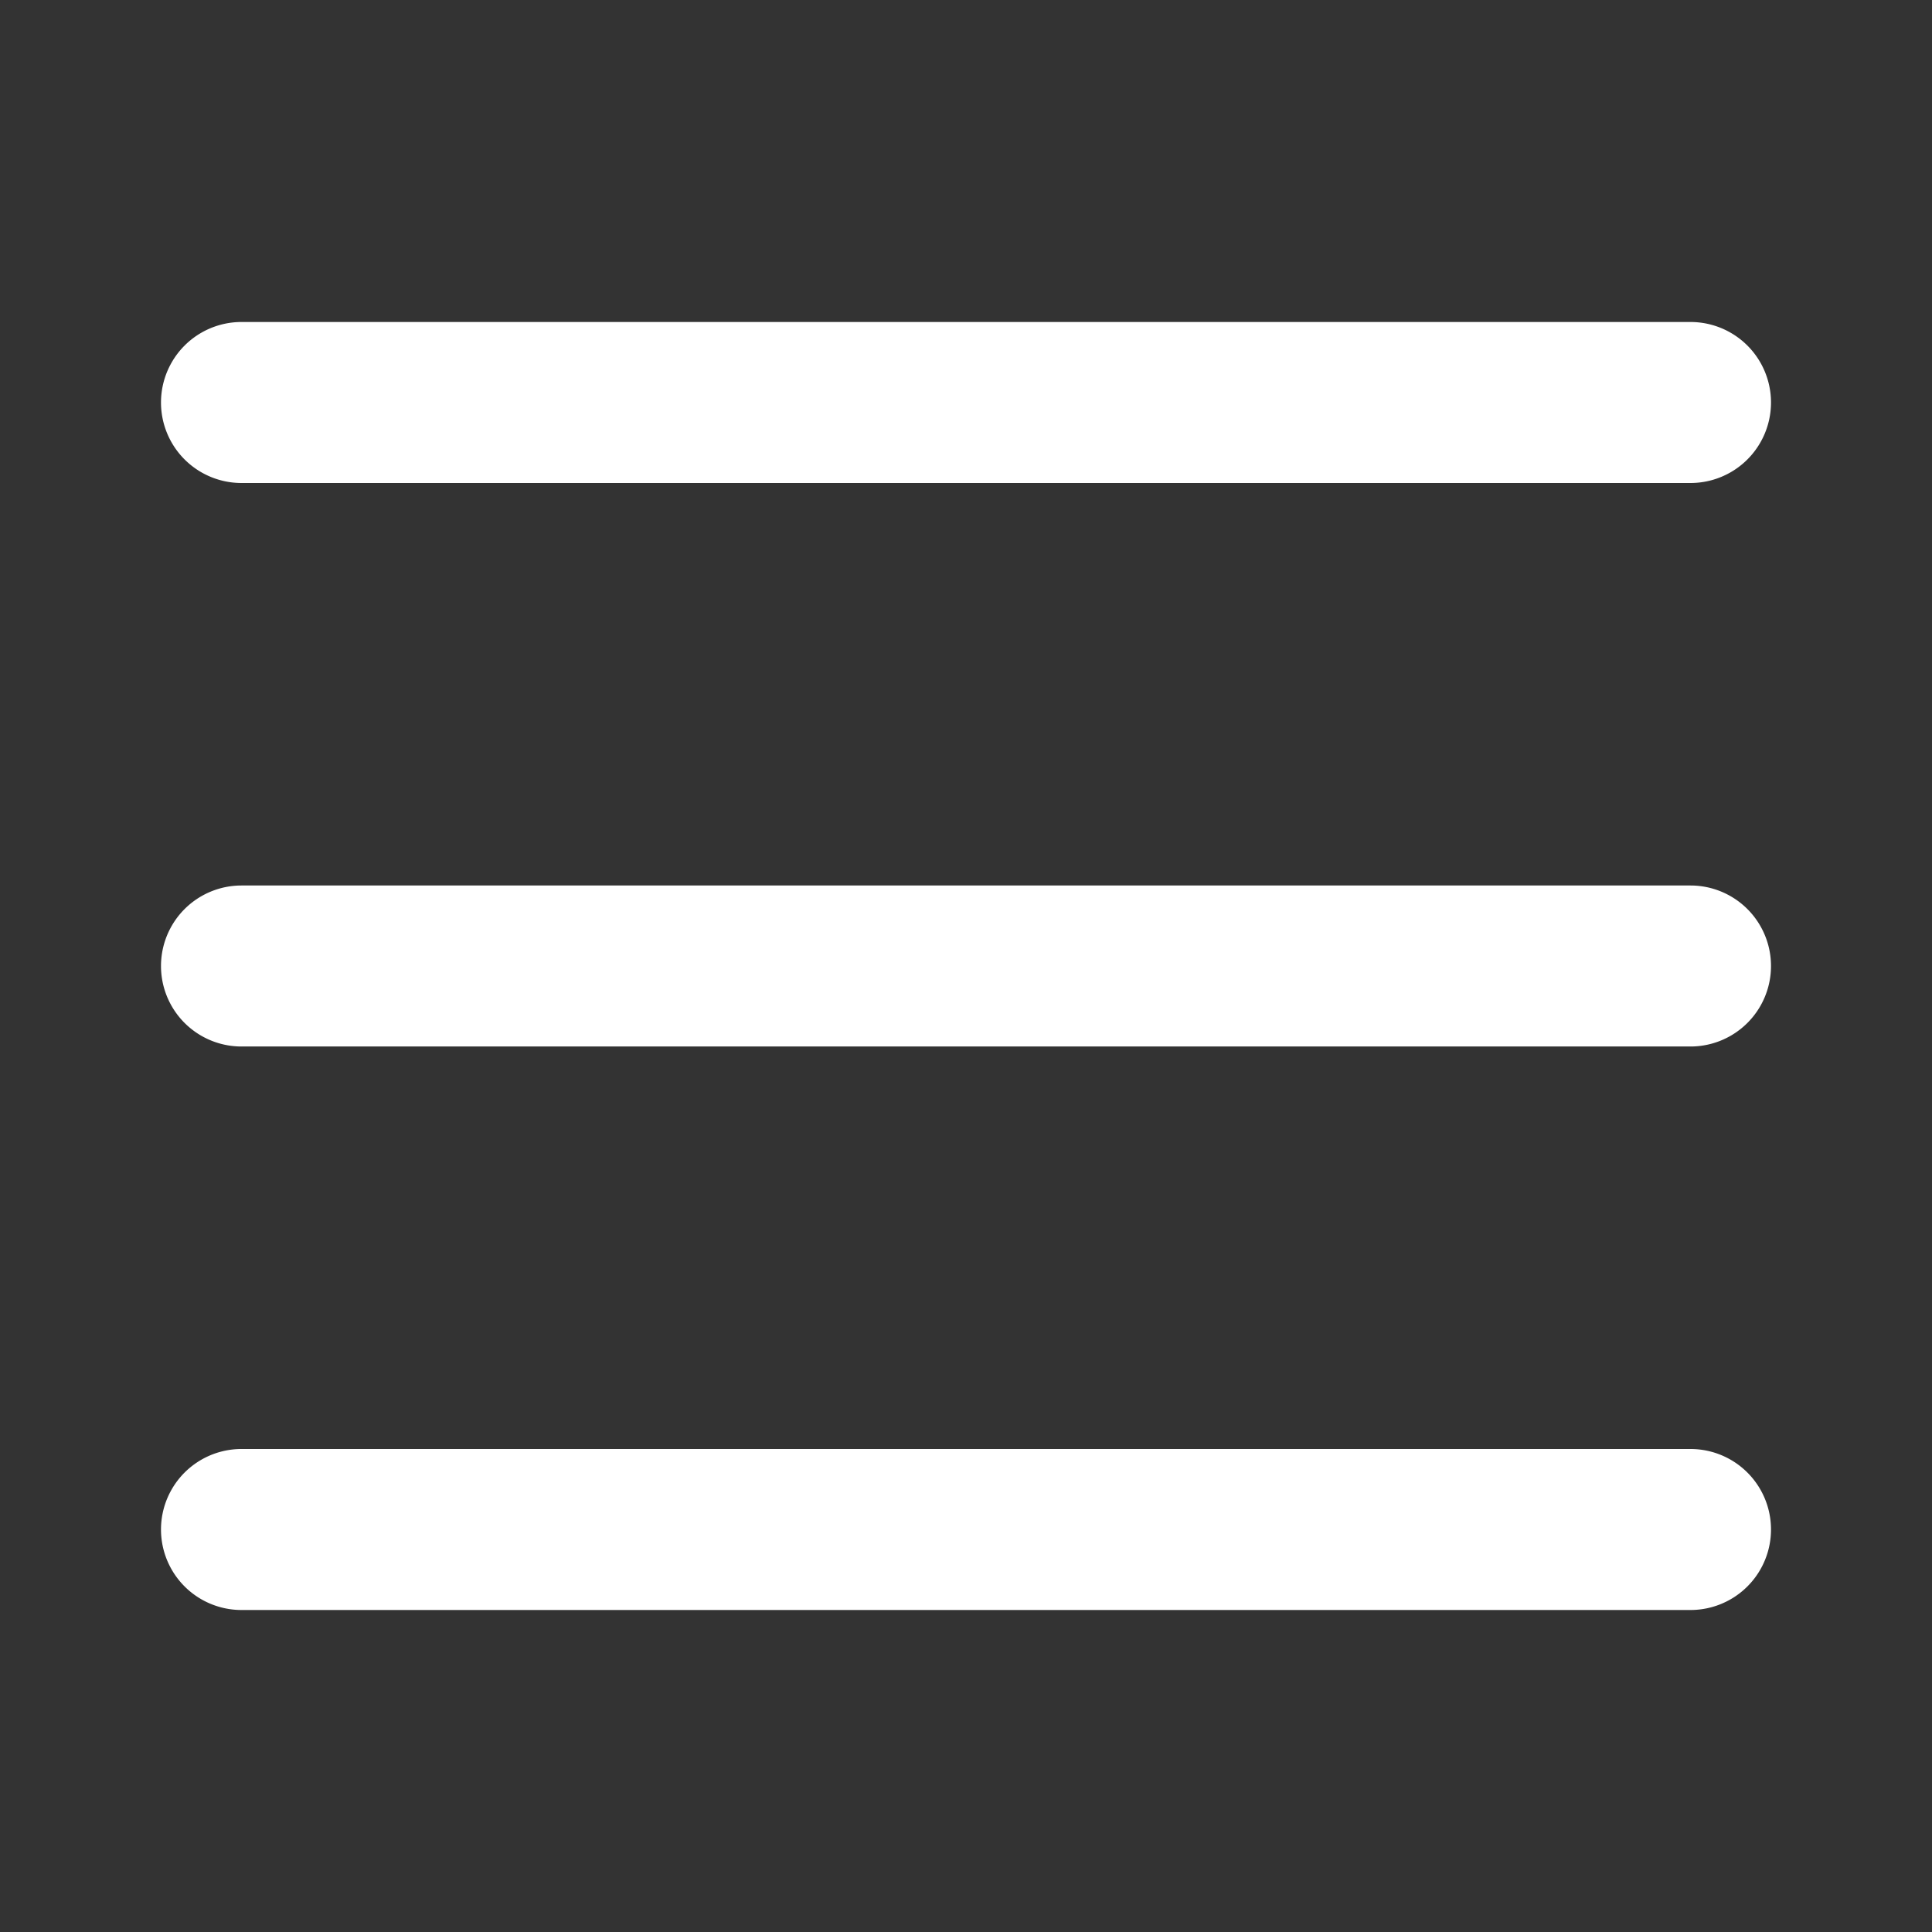
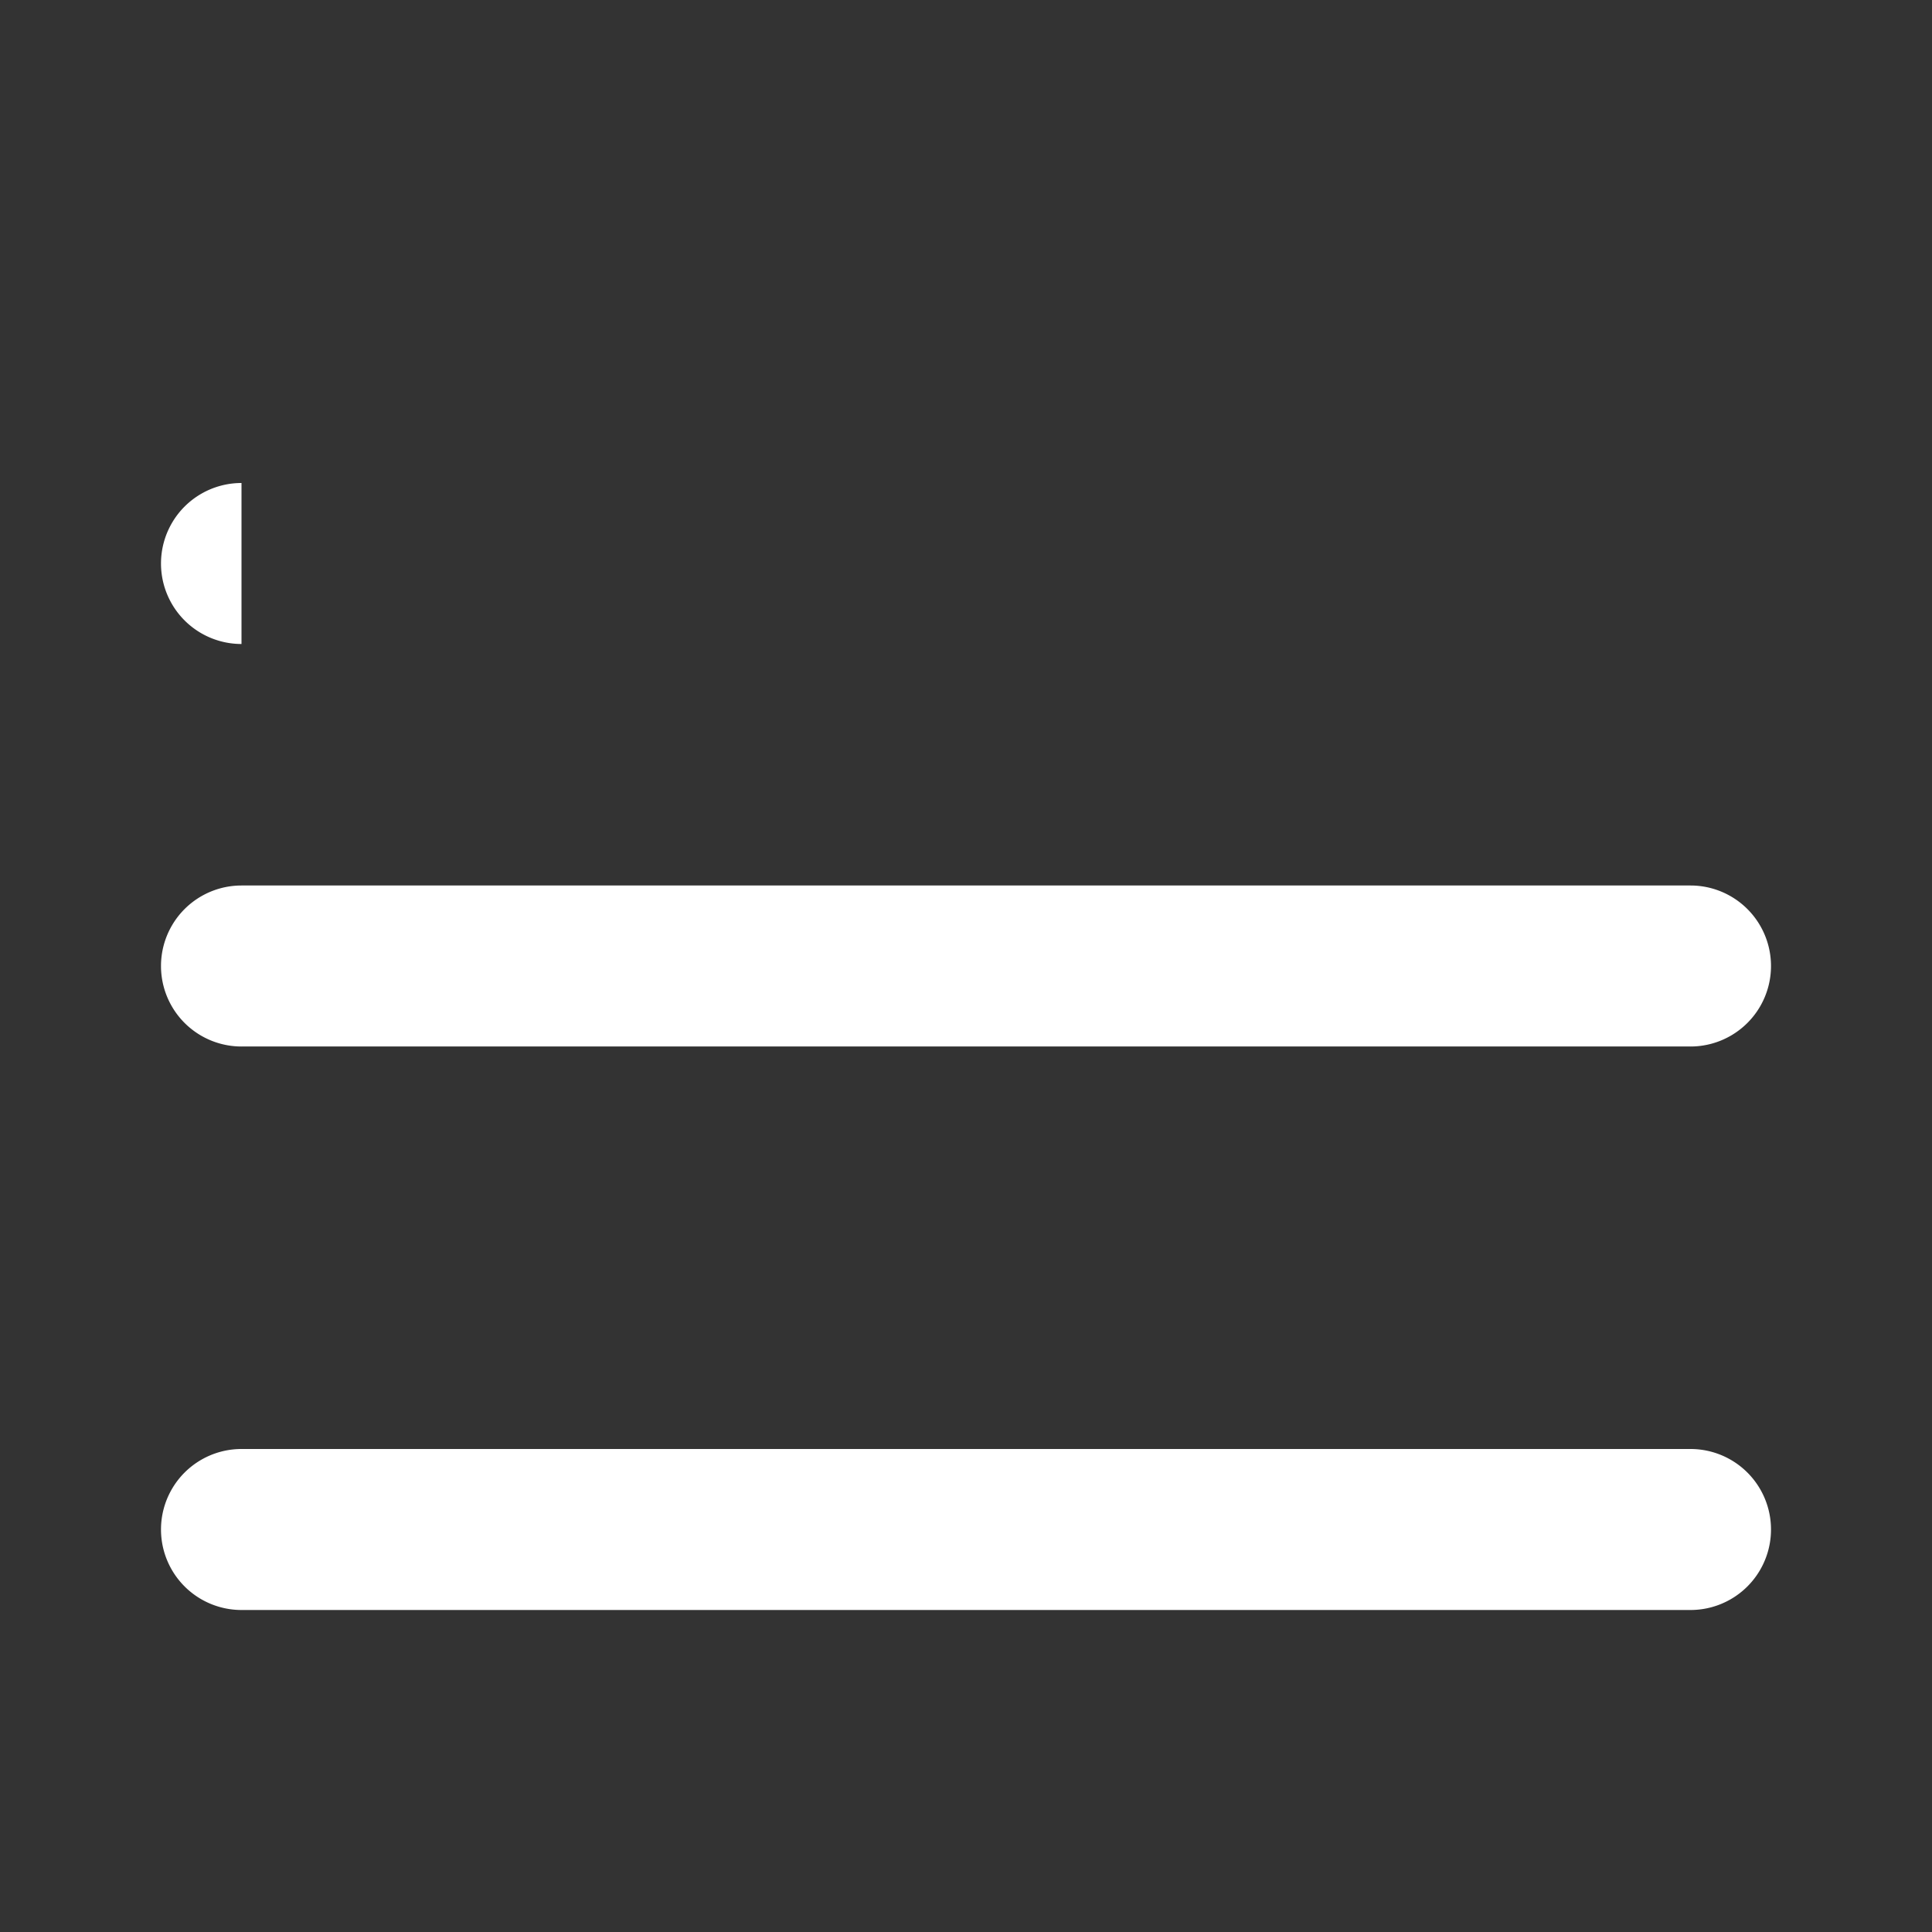
<svg xmlns="http://www.w3.org/2000/svg" width="512" height="512" x="0" y="0" viewBox="0 0 24 24" style="enable-background:new 0 0 512 512" xml:space="preserve" fill-rule="evenodd" class="">
  <rect x="0" y="0" width="24" height="24" fill="#333333" stroke="none" />
  <g>
-     <path d="M3 20h18a1 1 0 0 0 0-2H3a1 1 0 0 0 0 2zm0-7h18a1 1 0 0 0 0-2H3a1 1 0 0 0 0 2zm0-7h18a1 1 0 0 0 0-2H3a1 1 0 0 0 0 2z" fill="#ffffff" opacity="1" data-original="#000000" class="" />
+     <path d="M3 20h18a1 1 0 0 0 0-2H3a1 1 0 0 0 0 2zm0-7h18a1 1 0 0 0 0-2H3a1 1 0 0 0 0 2zm0-7h18H3a1 1 0 0 0 0 2z" fill="#ffffff" opacity="1" data-original="#000000" class="" />
  </g>
</svg>